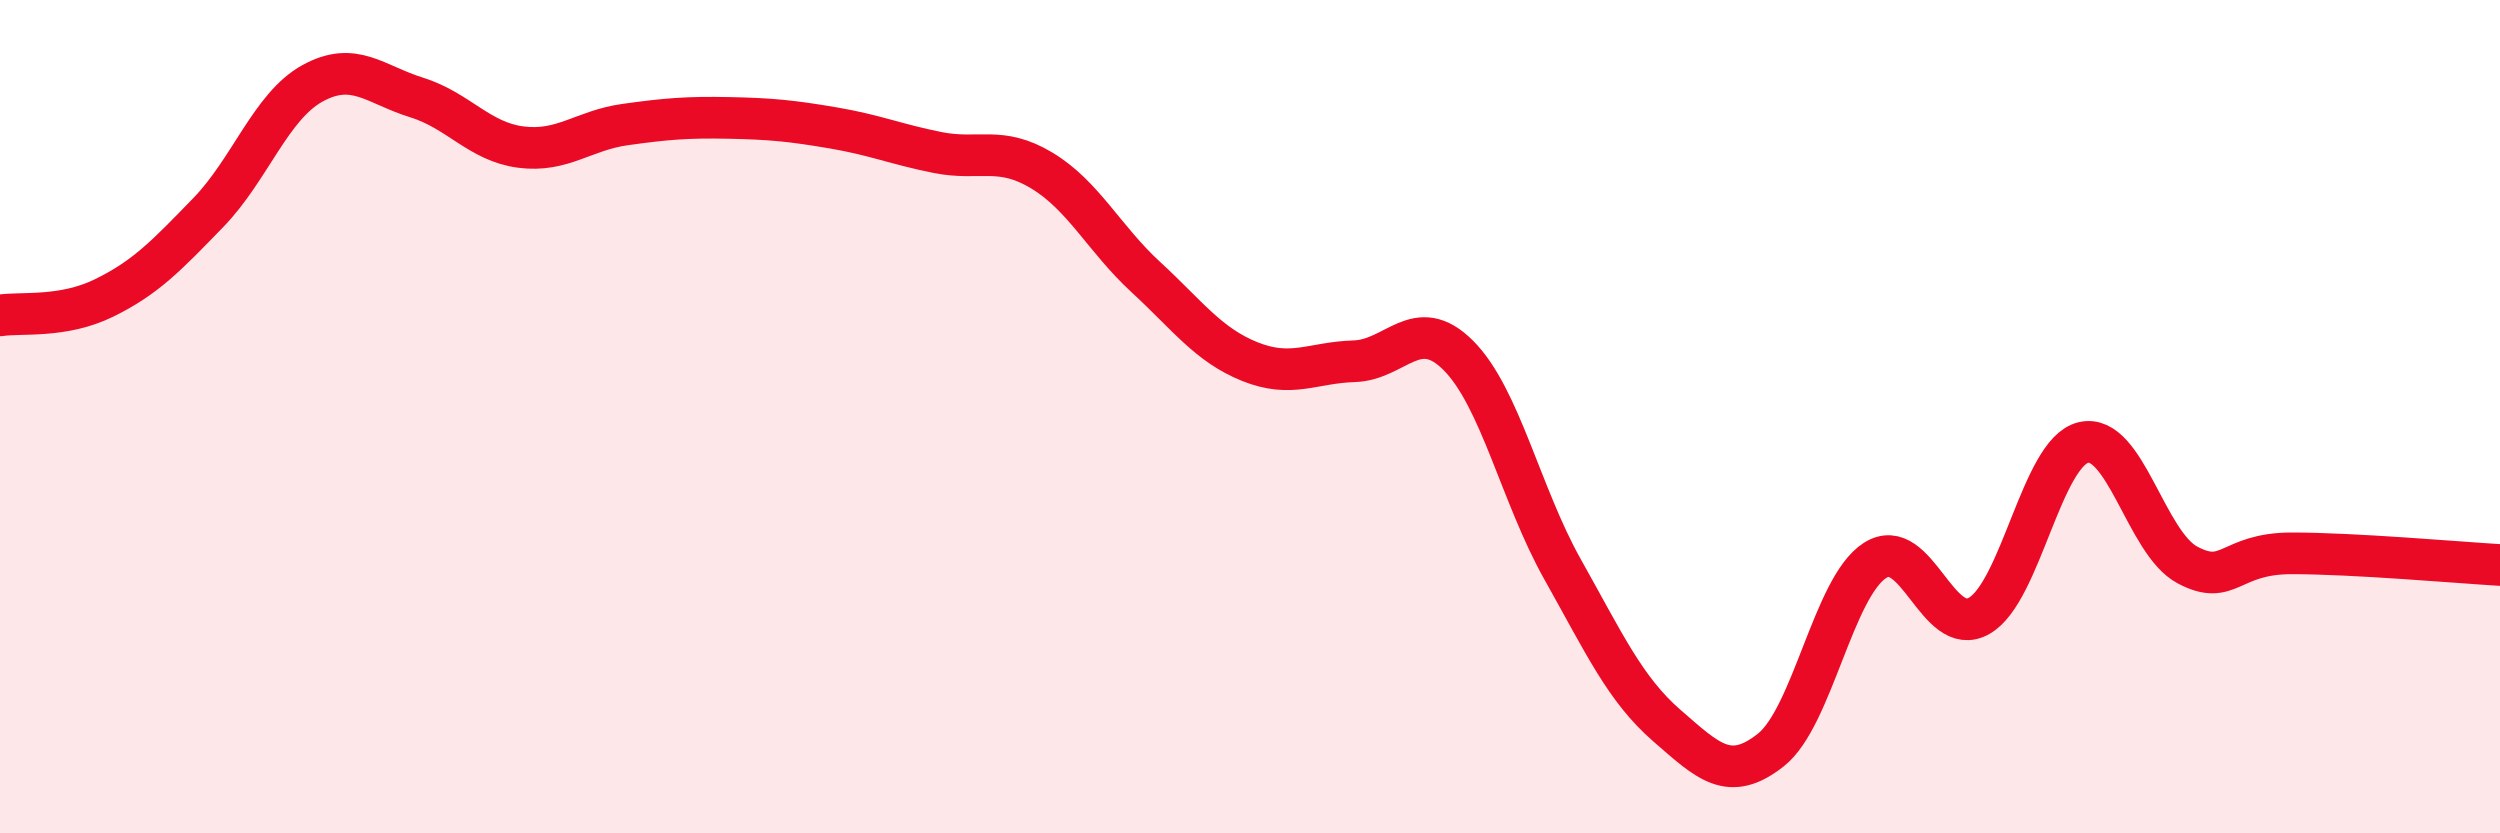
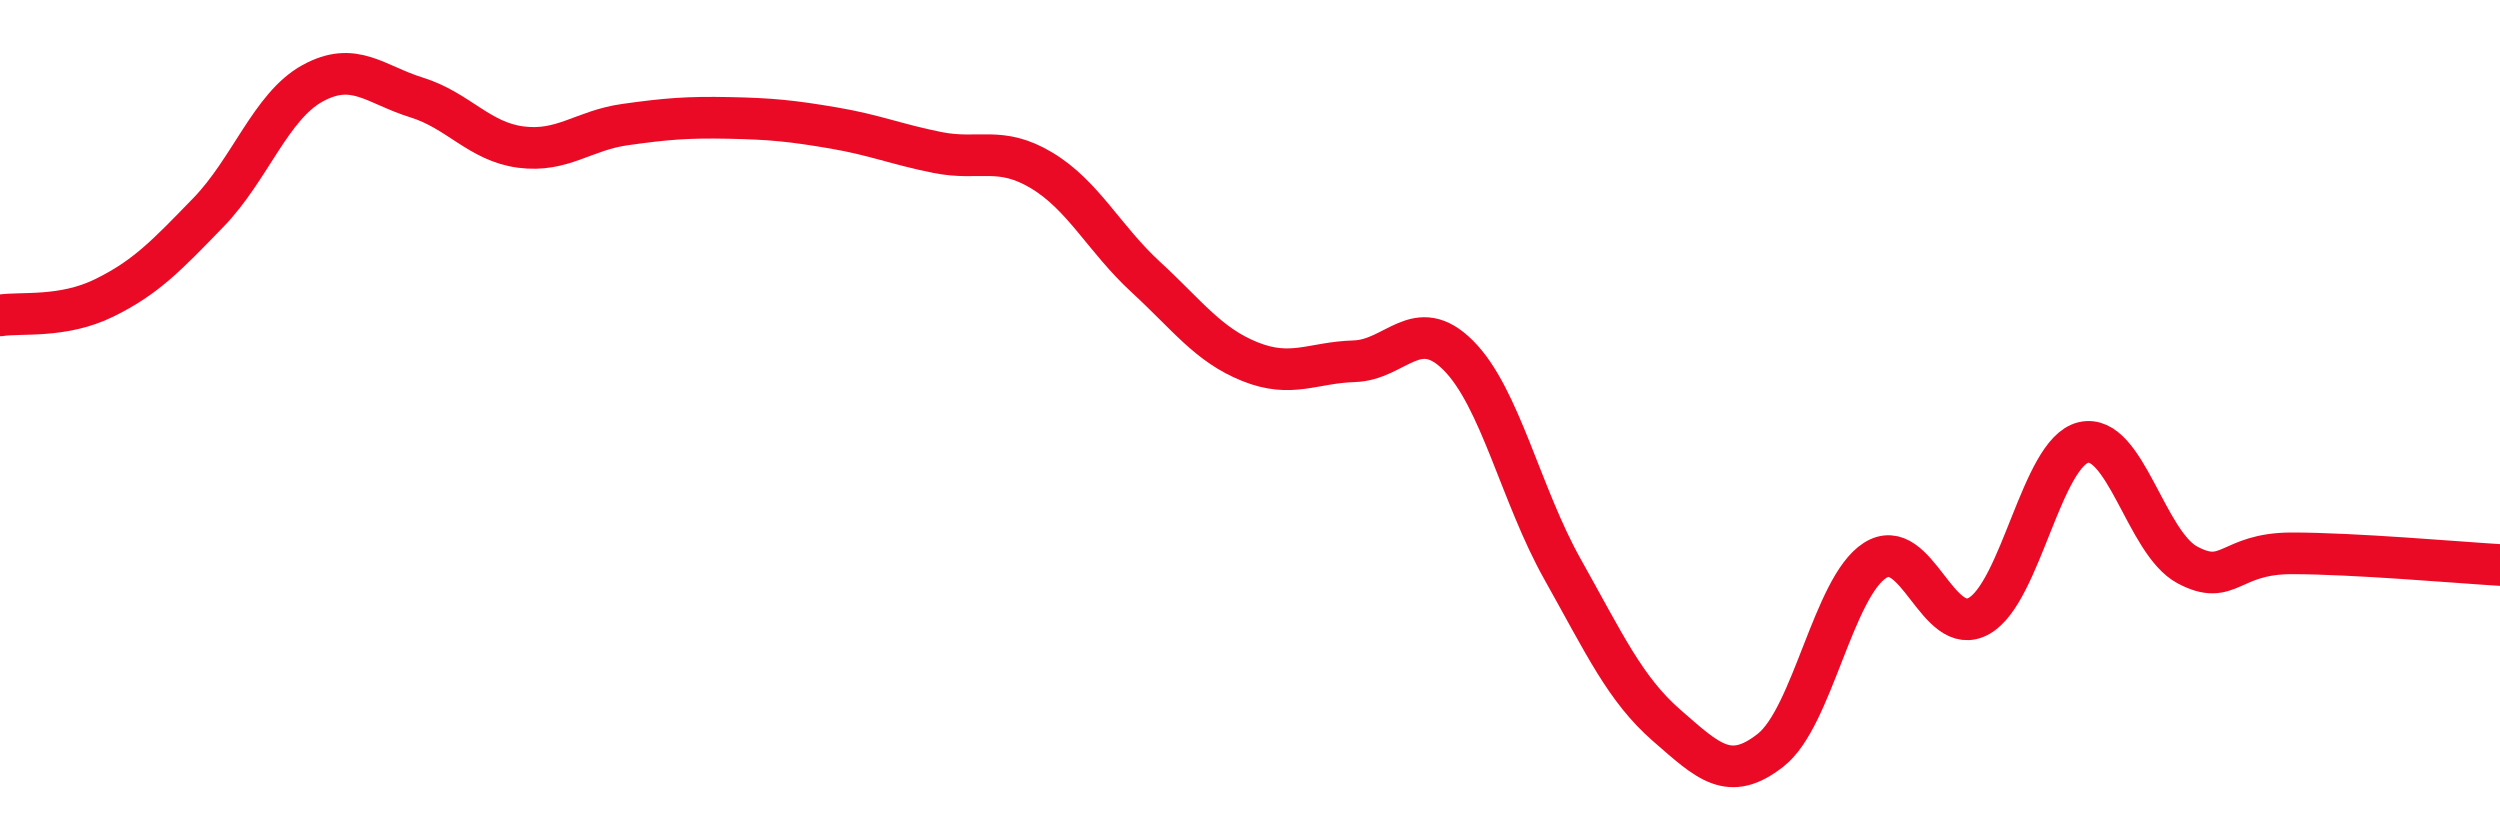
<svg xmlns="http://www.w3.org/2000/svg" width="60" height="20" viewBox="0 0 60 20">
-   <path d="M 0,7.57 C 0.5,7.49 1.5,7.64 2.5,7.15 C 3.5,6.66 4,6.13 5,5.1 C 6,4.07 6.5,2.55 7.5,2 C 8.5,1.45 9,2.03 10,2.34 C 11,2.65 11.5,3.4 12.5,3.53 C 13.5,3.66 14,3.13 15,2.99 C 16,2.85 16.5,2.81 17.5,2.83 C 18.5,2.85 19,2.9 20,3.07 C 21,3.24 21.5,3.46 22.5,3.66 C 23.5,3.86 24,3.49 25,4.09 C 26,4.69 26.5,5.73 27.5,6.65 C 28.5,7.57 29,8.28 30,8.68 C 31,9.08 31.5,8.7 32.5,8.67 C 33.5,8.64 34,7.53 35,8.53 C 36,9.53 36.5,11.88 37.5,13.66 C 38.5,15.44 39,16.54 40,17.41 C 41,18.28 41.5,18.79 42.5,18 C 43.5,17.21 44,14.09 45,13.45 C 46,12.81 46.5,15.35 47.5,14.78 C 48.5,14.21 49,10.86 50,10.62 C 51,10.38 51.5,13.03 52.5,13.56 C 53.5,14.09 53.5,13.28 55,13.28 C 56.5,13.28 59,13.5 60,13.56L60 20L0 20Z" fill="#EB0A25" opacity="0.1" stroke-linecap="round" stroke-linejoin="round" />
  <path d="M 0,7.57 C 0.5,7.49 1.5,7.64 2.5,7.15 C 3.5,6.66 4,6.13 5,5.1 C 6,4.07 6.5,2.55 7.5,2 C 8.5,1.45 9,2.03 10,2.34 C 11,2.65 11.5,3.4 12.5,3.53 C 13.5,3.66 14,3.13 15,2.99 C 16,2.85 16.5,2.81 17.5,2.83 C 18.5,2.85 19,2.9 20,3.07 C 21,3.24 21.5,3.46 22.5,3.66 C 23.5,3.86 24,3.49 25,4.09 C 26,4.69 26.5,5.73 27.5,6.65 C 28.5,7.57 29,8.28 30,8.68 C 31,9.08 31.5,8.7 32.5,8.67 C 33.5,8.64 34,7.53 35,8.53 C 36,9.53 36.5,11.88 37.5,13.66 C 38.5,15.44 39,16.54 40,17.41 C 41,18.28 41.5,18.79 42.5,18 C 43.5,17.21 44,14.09 45,13.45 C 46,12.81 46.5,15.35 47.5,14.78 C 48.5,14.21 49,10.86 50,10.62 C 51,10.38 51.5,13.03 52.5,13.56 C 53.5,14.09 53.5,13.28 55,13.28 C 56.5,13.28 59,13.5 60,13.56" stroke="#EB0A25" stroke-width="1" fill="none" stroke-linecap="round" stroke-linejoin="round" />
</svg>